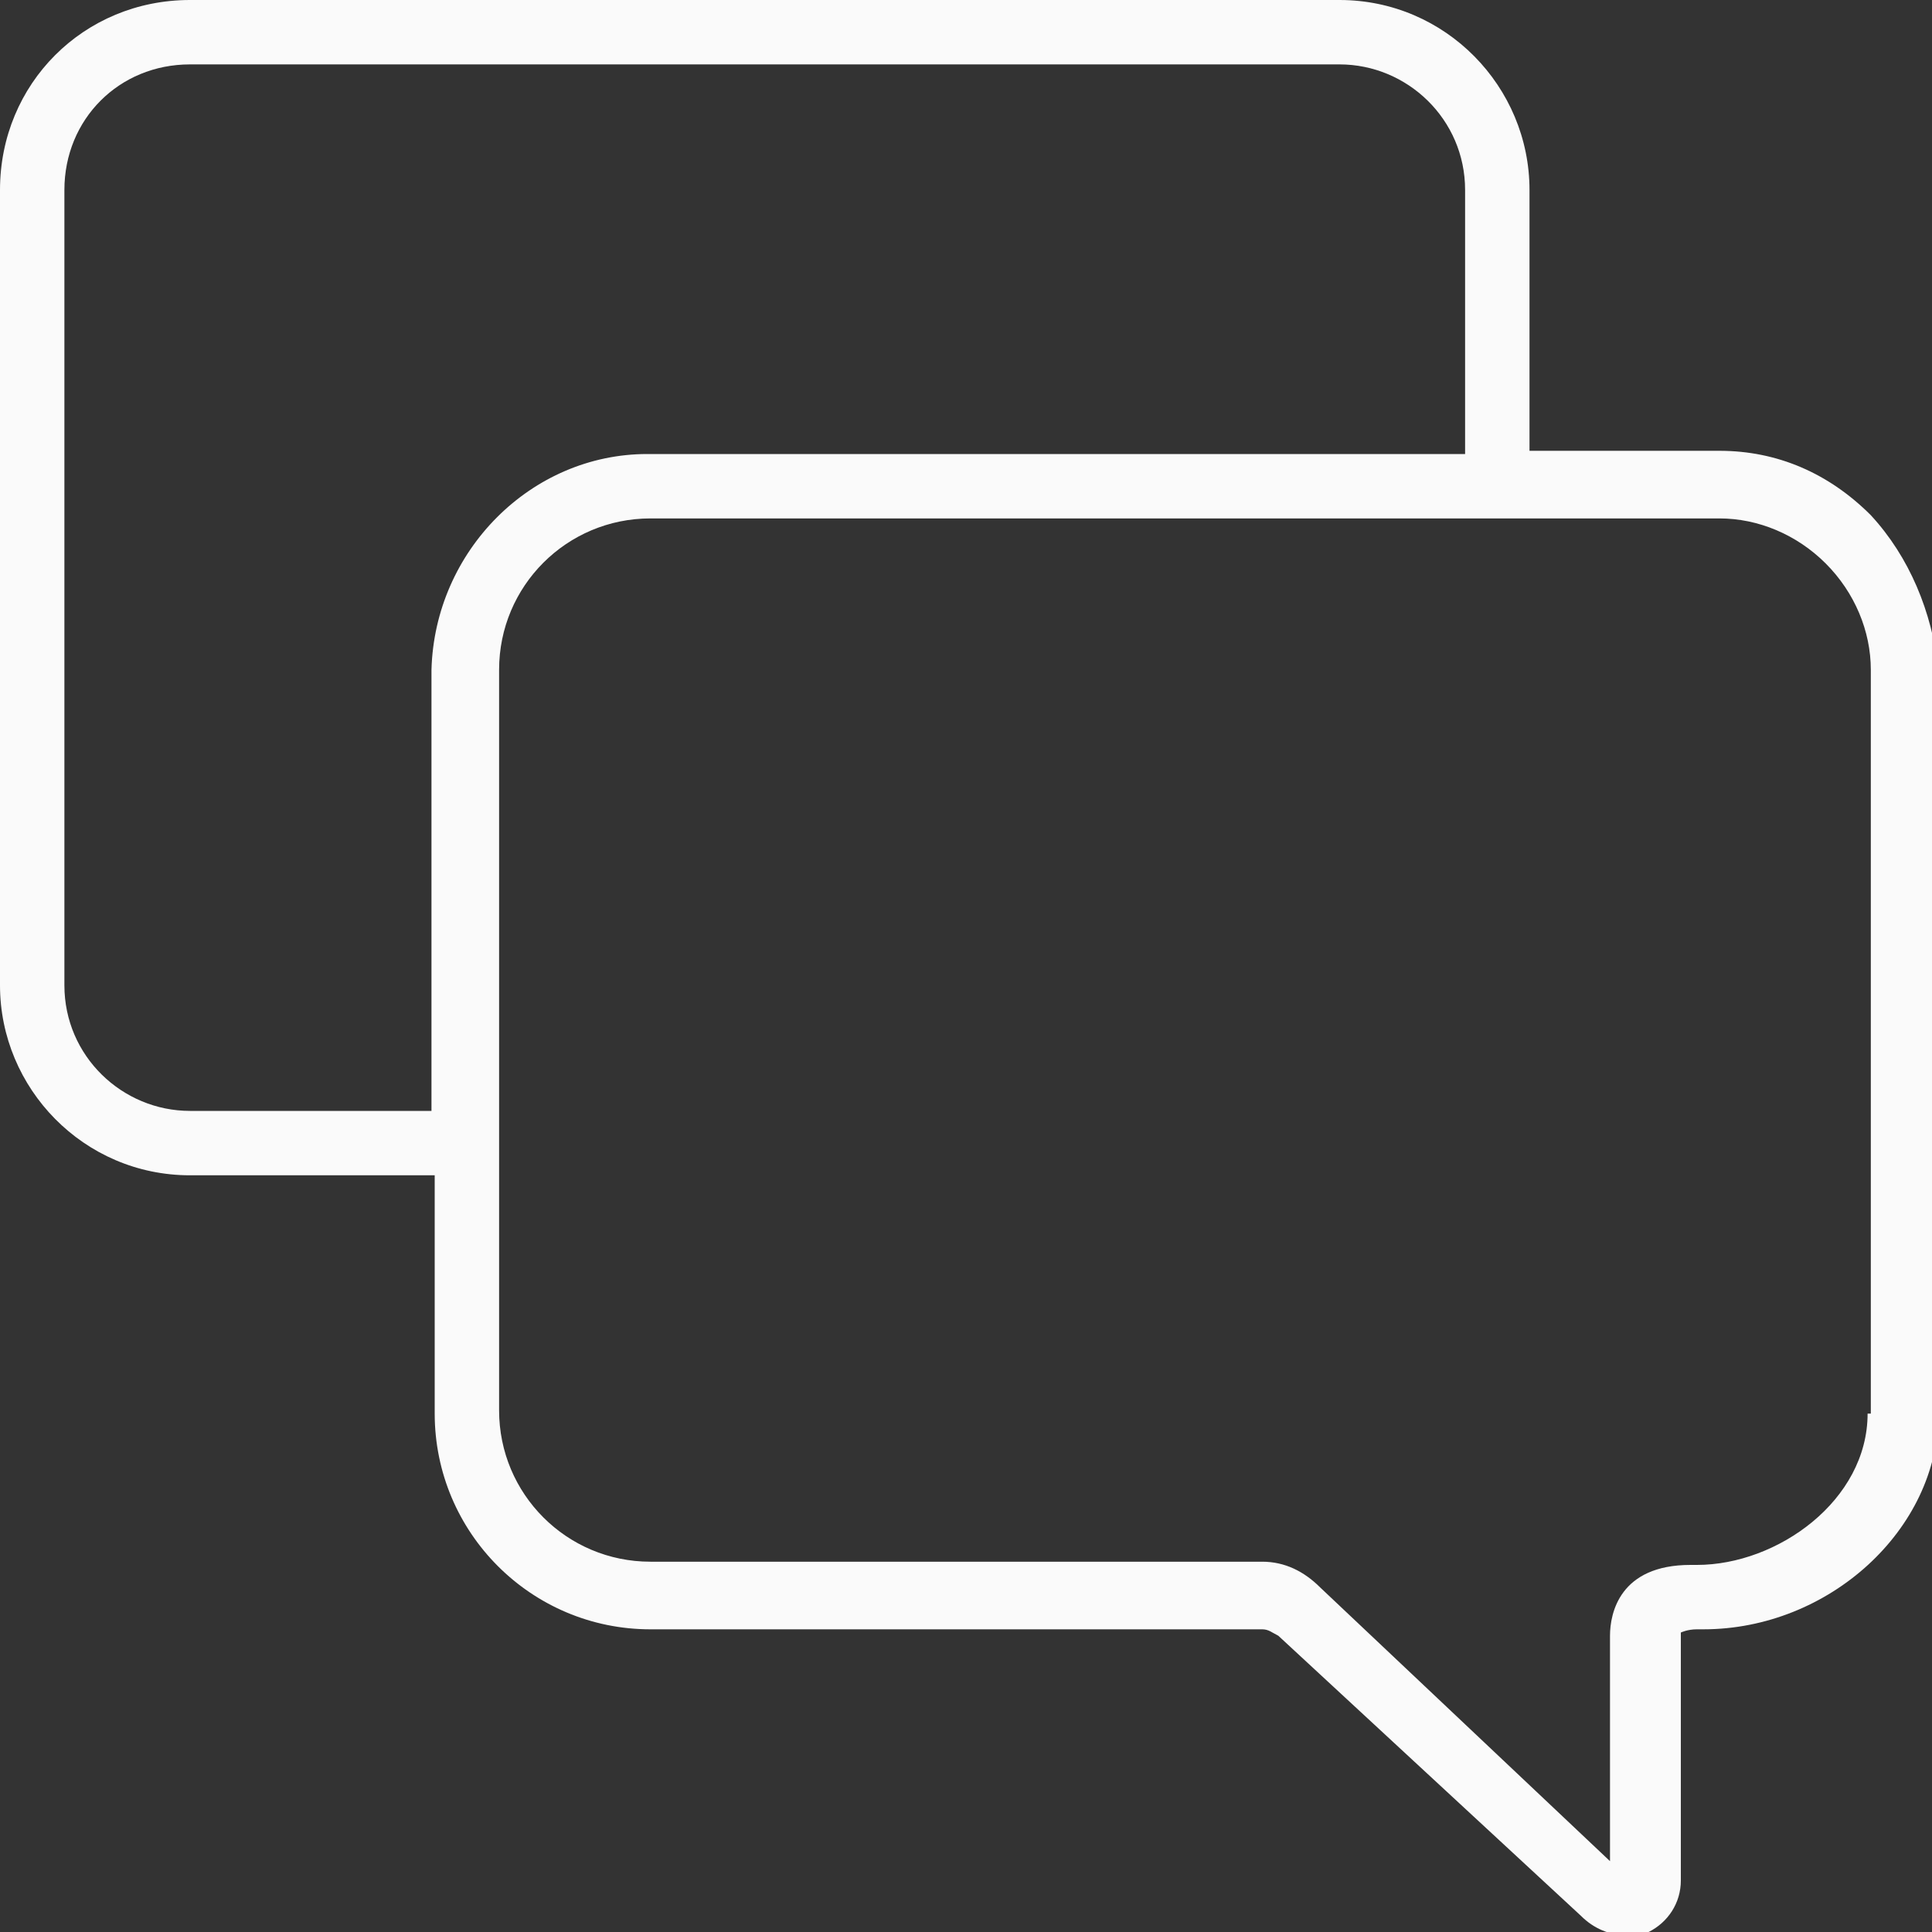
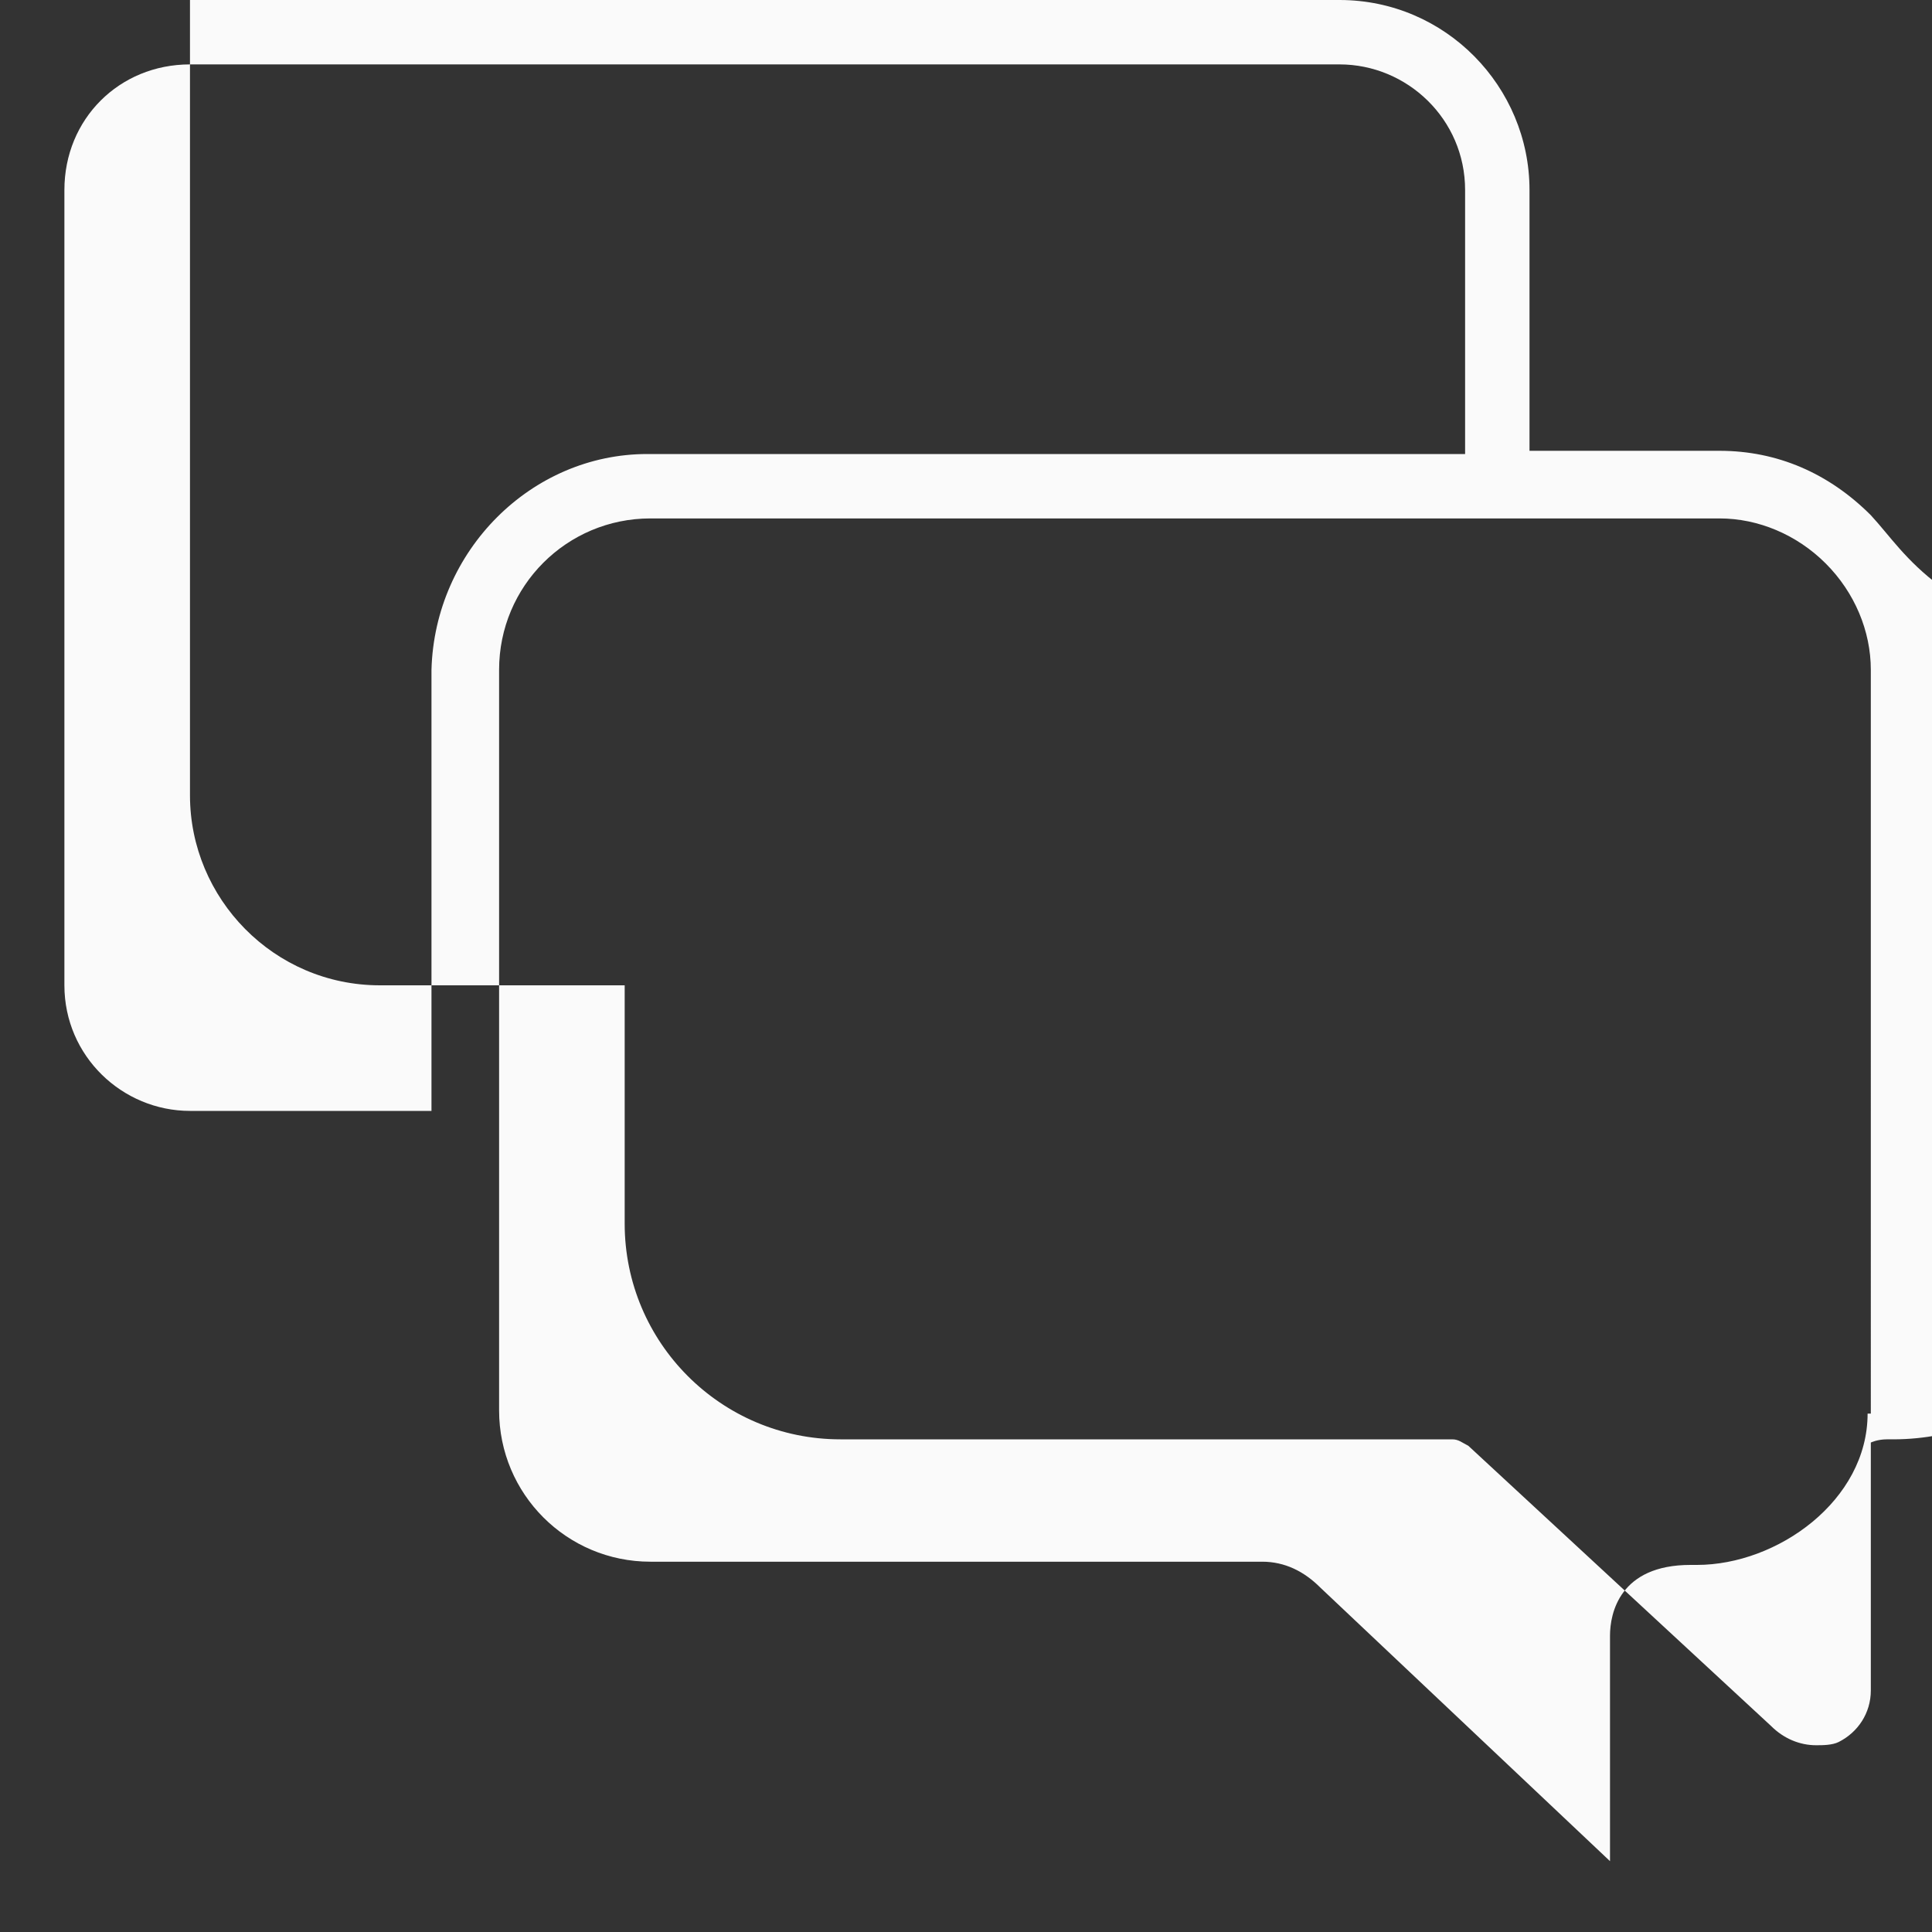
<svg xmlns="http://www.w3.org/2000/svg" version="1.1" id="Ebene_1" x="0px" y="0px" viewBox="0 0 60 60" style="enable-background:new 0 0 60 60;" xml:space="preserve">
  <rect x="0" y="0" width="60" height="60" fill="#333333" stroke="none" />
  <style type="text/css">
	.st0{fill:#FAFAFA;}
</style>
-   <path class="st0" d="M58.1,16c-1.3-1.3-2.9-2-4.7-2h-5.9V5.9c0-3.2-2.6-5.9-5.9-5.9H5.9C2.6,0,0,2.6,0,5.9v24.7  c0,3.2,2.6,5.9,5.9,5.9h7.6v7.4c0,3.7,3,6.7,6.7,6.7h19c0.2,0,0.3,0.1,0.5,0.2l9.4,8.7c0.4,0.4,0.9,0.6,1.4,0.6c0.2,0,0.5,0,0.7-0.1  c0.6-0.3,1-0.9,1-1.6v-7.6c0-0.1,0-0.1,0-0.1c0,0,0.2-0.1,0.5-0.1h0.2c3.9,0,7.3-3.1,7.3-6.7V20.8C60,19,59.3,17.3,58.1,16z   M13.4,20.8v13.7H5.9c-2.1,0-3.9-1.7-3.9-3.9V5.9C2,3.7,3.7,2,5.9,2h35.7c2.1,0,3.9,1.7,3.9,3.9v8.2H20.1  C16.5,14.1,13.5,17.1,13.4,20.8z M58,43.9c0,2.7-2.8,4.7-5.3,4.7h-0.2c-2.2,0-2.5,1.5-2.5,2.2v7L41,49.3c-0.5-0.5-1.1-0.8-1.8-0.8  h-19c-2.6,0-4.7-2.1-4.7-4.7V20.8c0-2.6,2.1-4.7,4.7-4.7h33.2c1.2,0,2.4,0.5,3.3,1.4s1.4,2.1,1.4,3.3V43.9z" />
+   <path class="st0" d="M58.1,16c-1.3-1.3-2.9-2-4.7-2h-5.9V5.9c0-3.2-2.6-5.9-5.9-5.9H5.9v24.7  c0,3.2,2.6,5.9,5.9,5.9h7.6v7.4c0,3.7,3,6.7,6.7,6.7h19c0.2,0,0.3,0.1,0.5,0.2l9.4,8.7c0.4,0.4,0.9,0.6,1.4,0.6c0.2,0,0.5,0,0.7-0.1  c0.6-0.3,1-0.9,1-1.6v-7.6c0-0.1,0-0.1,0-0.1c0,0,0.2-0.1,0.5-0.1h0.2c3.9,0,7.3-3.1,7.3-6.7V20.8C60,19,59.3,17.3,58.1,16z   M13.4,20.8v13.7H5.9c-2.1,0-3.9-1.7-3.9-3.9V5.9C2,3.7,3.7,2,5.9,2h35.7c2.1,0,3.9,1.7,3.9,3.9v8.2H20.1  C16.5,14.1,13.5,17.1,13.4,20.8z M58,43.9c0,2.7-2.8,4.7-5.3,4.7h-0.2c-2.2,0-2.5,1.5-2.5,2.2v7L41,49.3c-0.5-0.5-1.1-0.8-1.8-0.8  h-19c-2.6,0-4.7-2.1-4.7-4.7V20.8c0-2.6,2.1-4.7,4.7-4.7h33.2c1.2,0,2.4,0.5,3.3,1.4s1.4,2.1,1.4,3.3V43.9z" />
</svg>